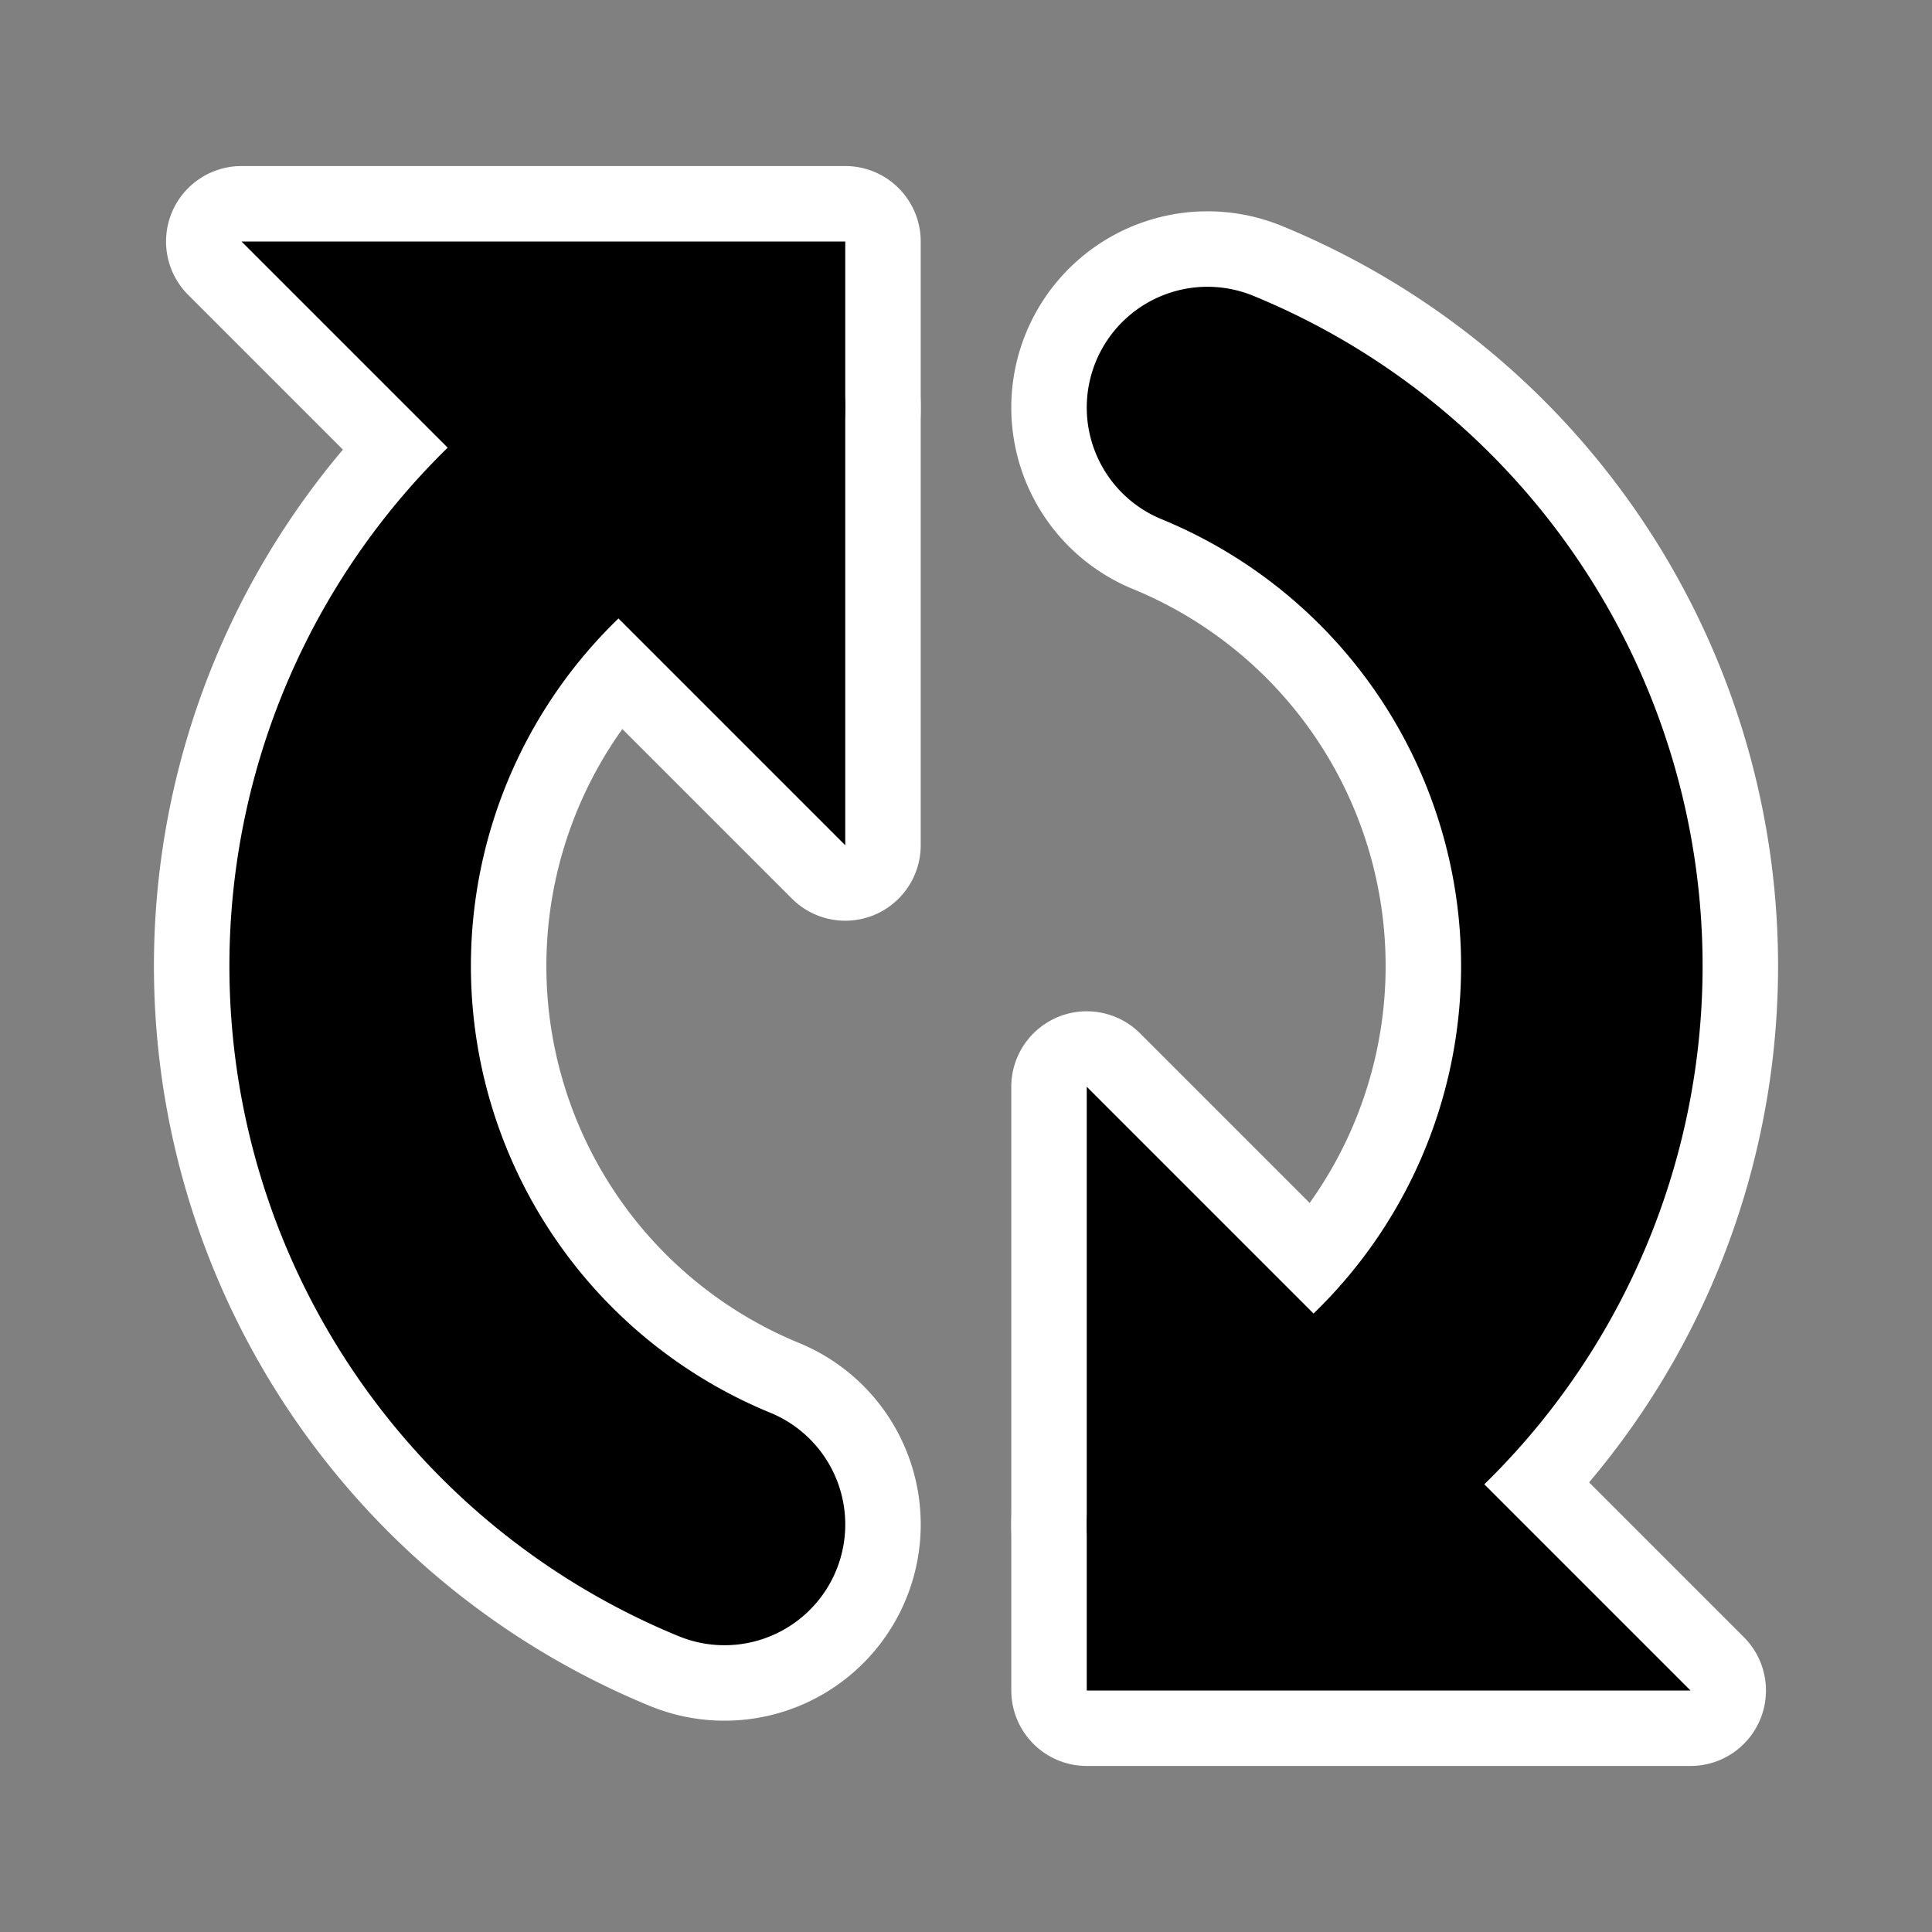
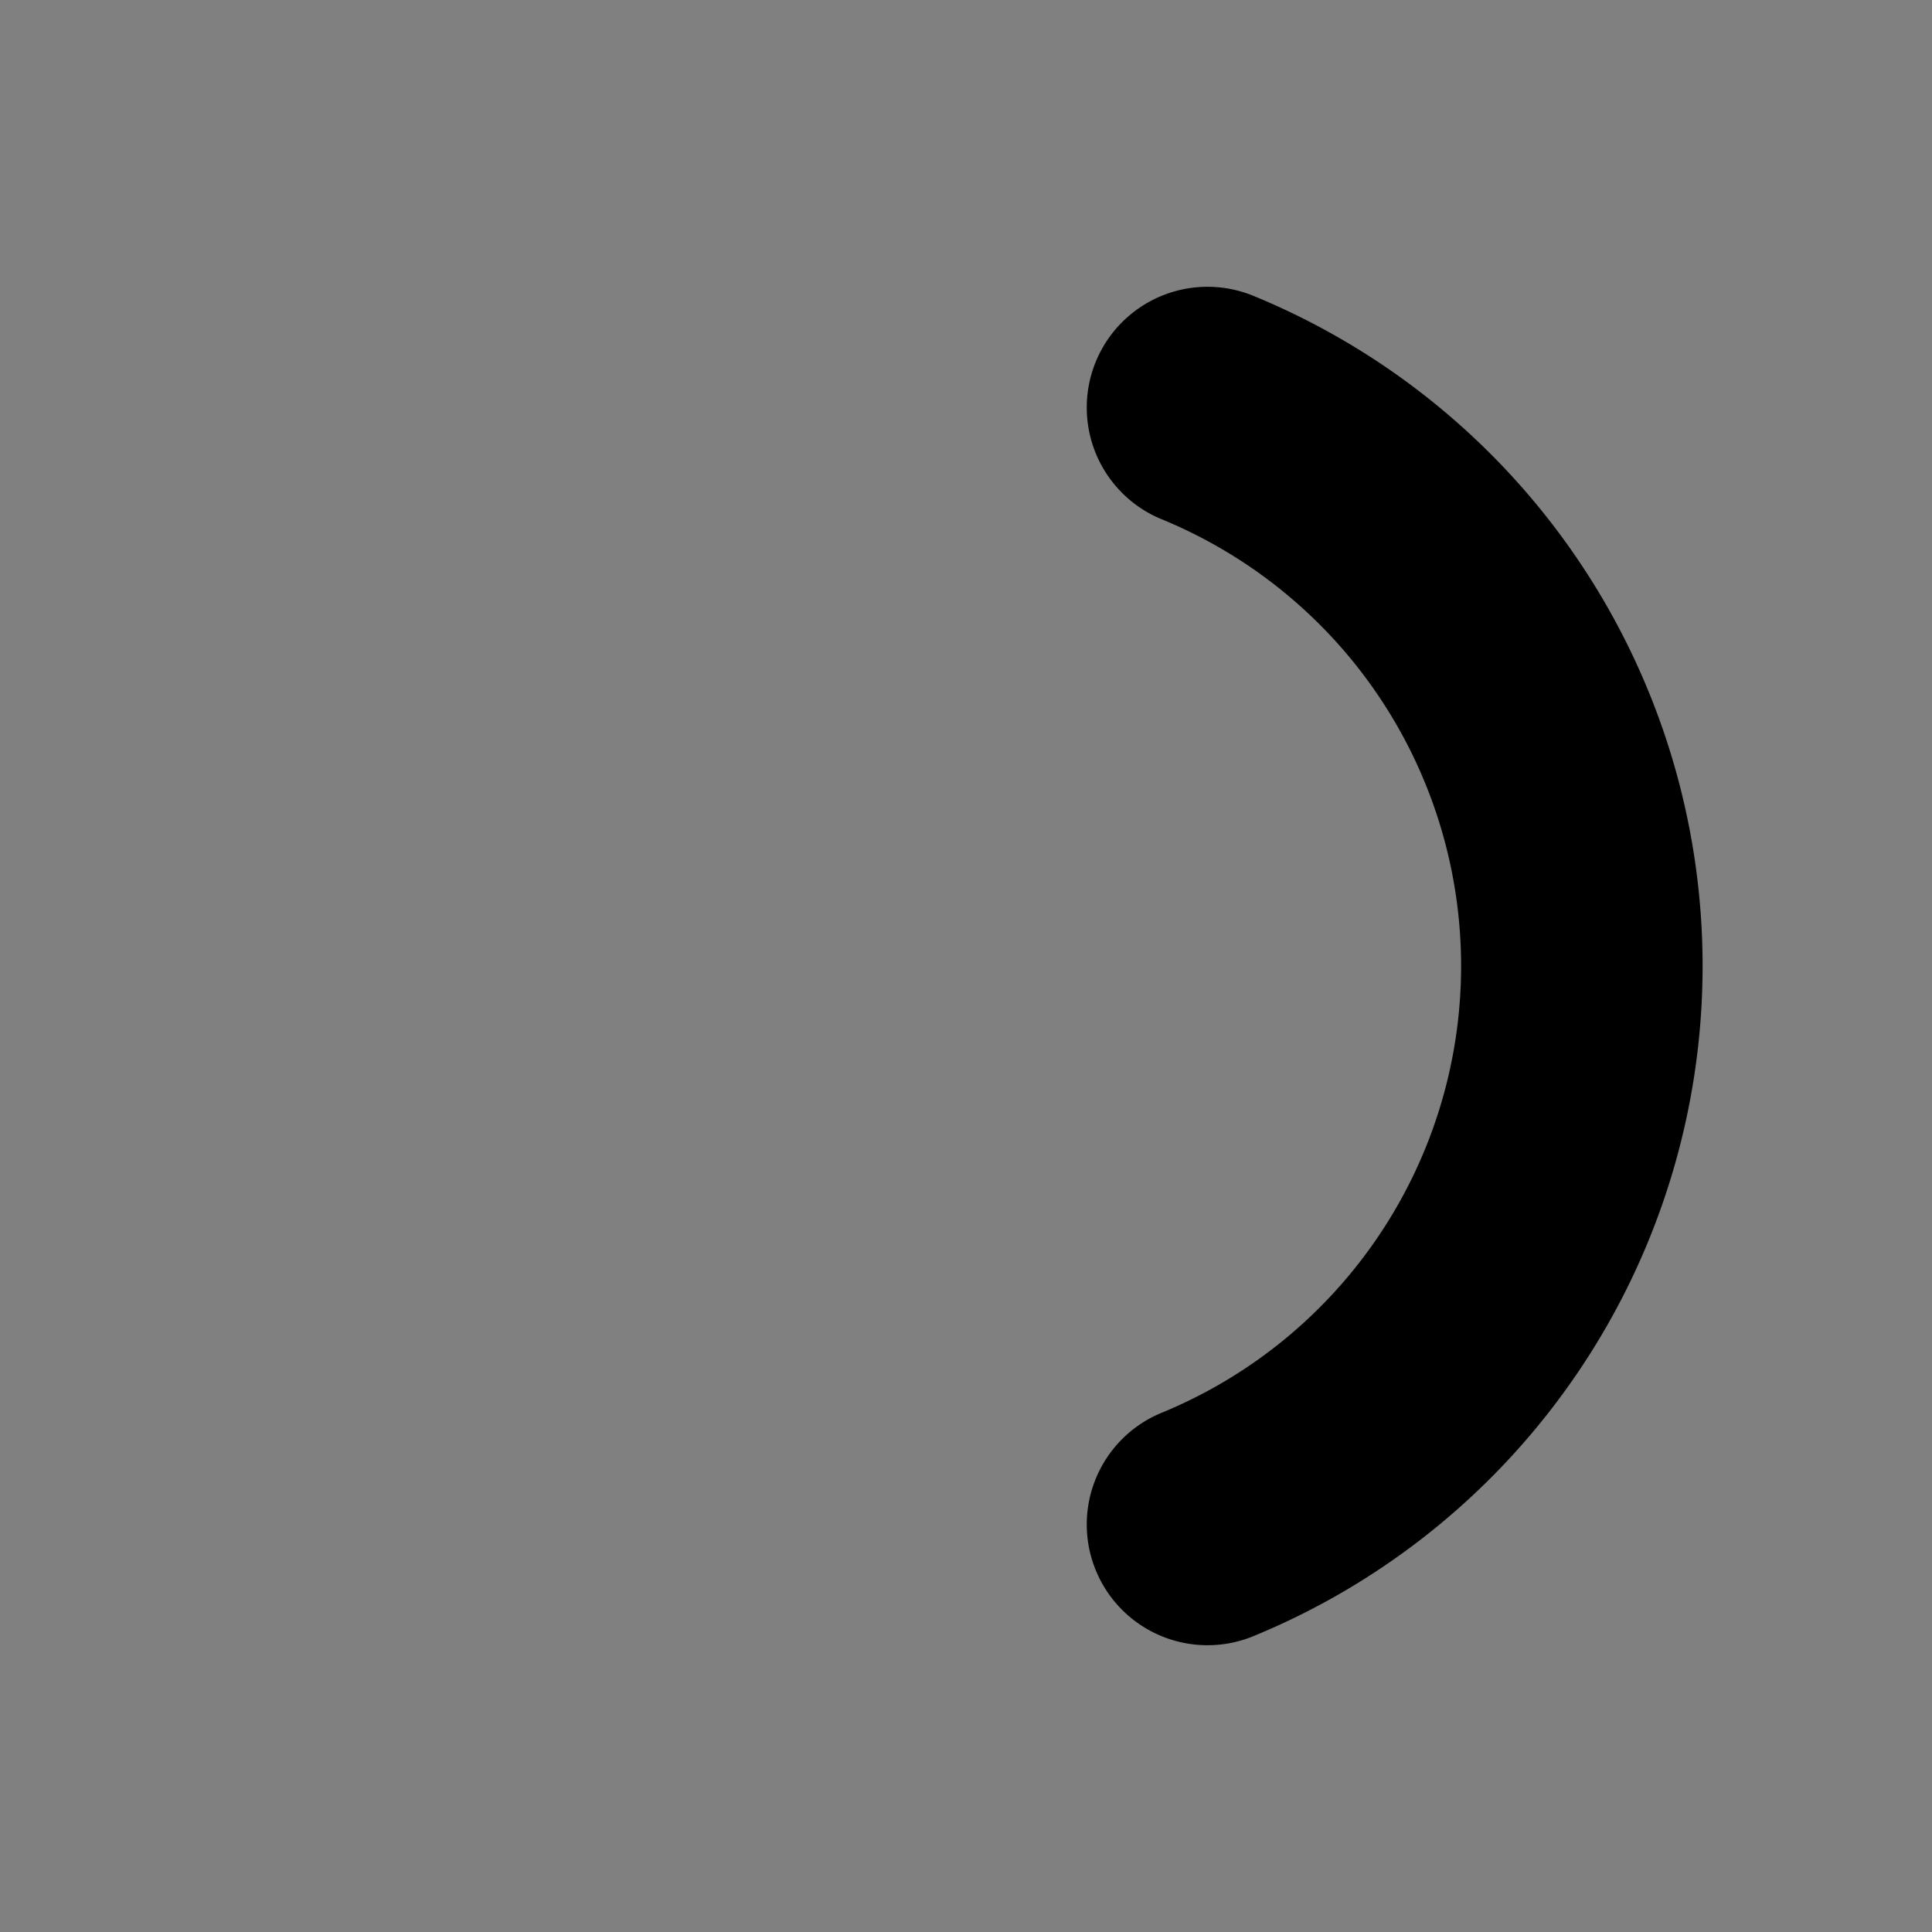
<svg xmlns="http://www.w3.org/2000/svg" id="fileOp_reload" viewBox="0 0 128 128" version="1.1">
  <rect x="0" y="0" width="128" height="128" fill="#808080" stroke="none" />
  <g id="reload" style="fill:none;stroke-linejoin:round;stroke-linecap:round;">
-     <path style="stroke:#fff8;stroke-width:26;filter:blur(3px);" d="M48,101 A40,40 0 0 1 48,27 M80,27 A40,40 0 0 1 80,101" />
-     <path style="stroke:#fff8;stroke-width:10;filter:blur(3px);" d="M56,16 L56,56 L16,16 Z M72,112 L72,72 L112,112 Z" />
-     <path style="stroke:#000;stroke-width:16;" d="M48,101 A40,40 0 0 1 48,27 M80,27 A40,40 0 0 1 80,101" />
-     <path style="fill:#000;stroke:none;" d="M56,16 L56,56 L16,16 Z M72,112 L72,72 L112,112 Z" />
+     <path style="stroke:#000;stroke-width:16;" d="M48,101 M80,27 A40,40 0 0 1 80,101" />
  </g>
</svg>